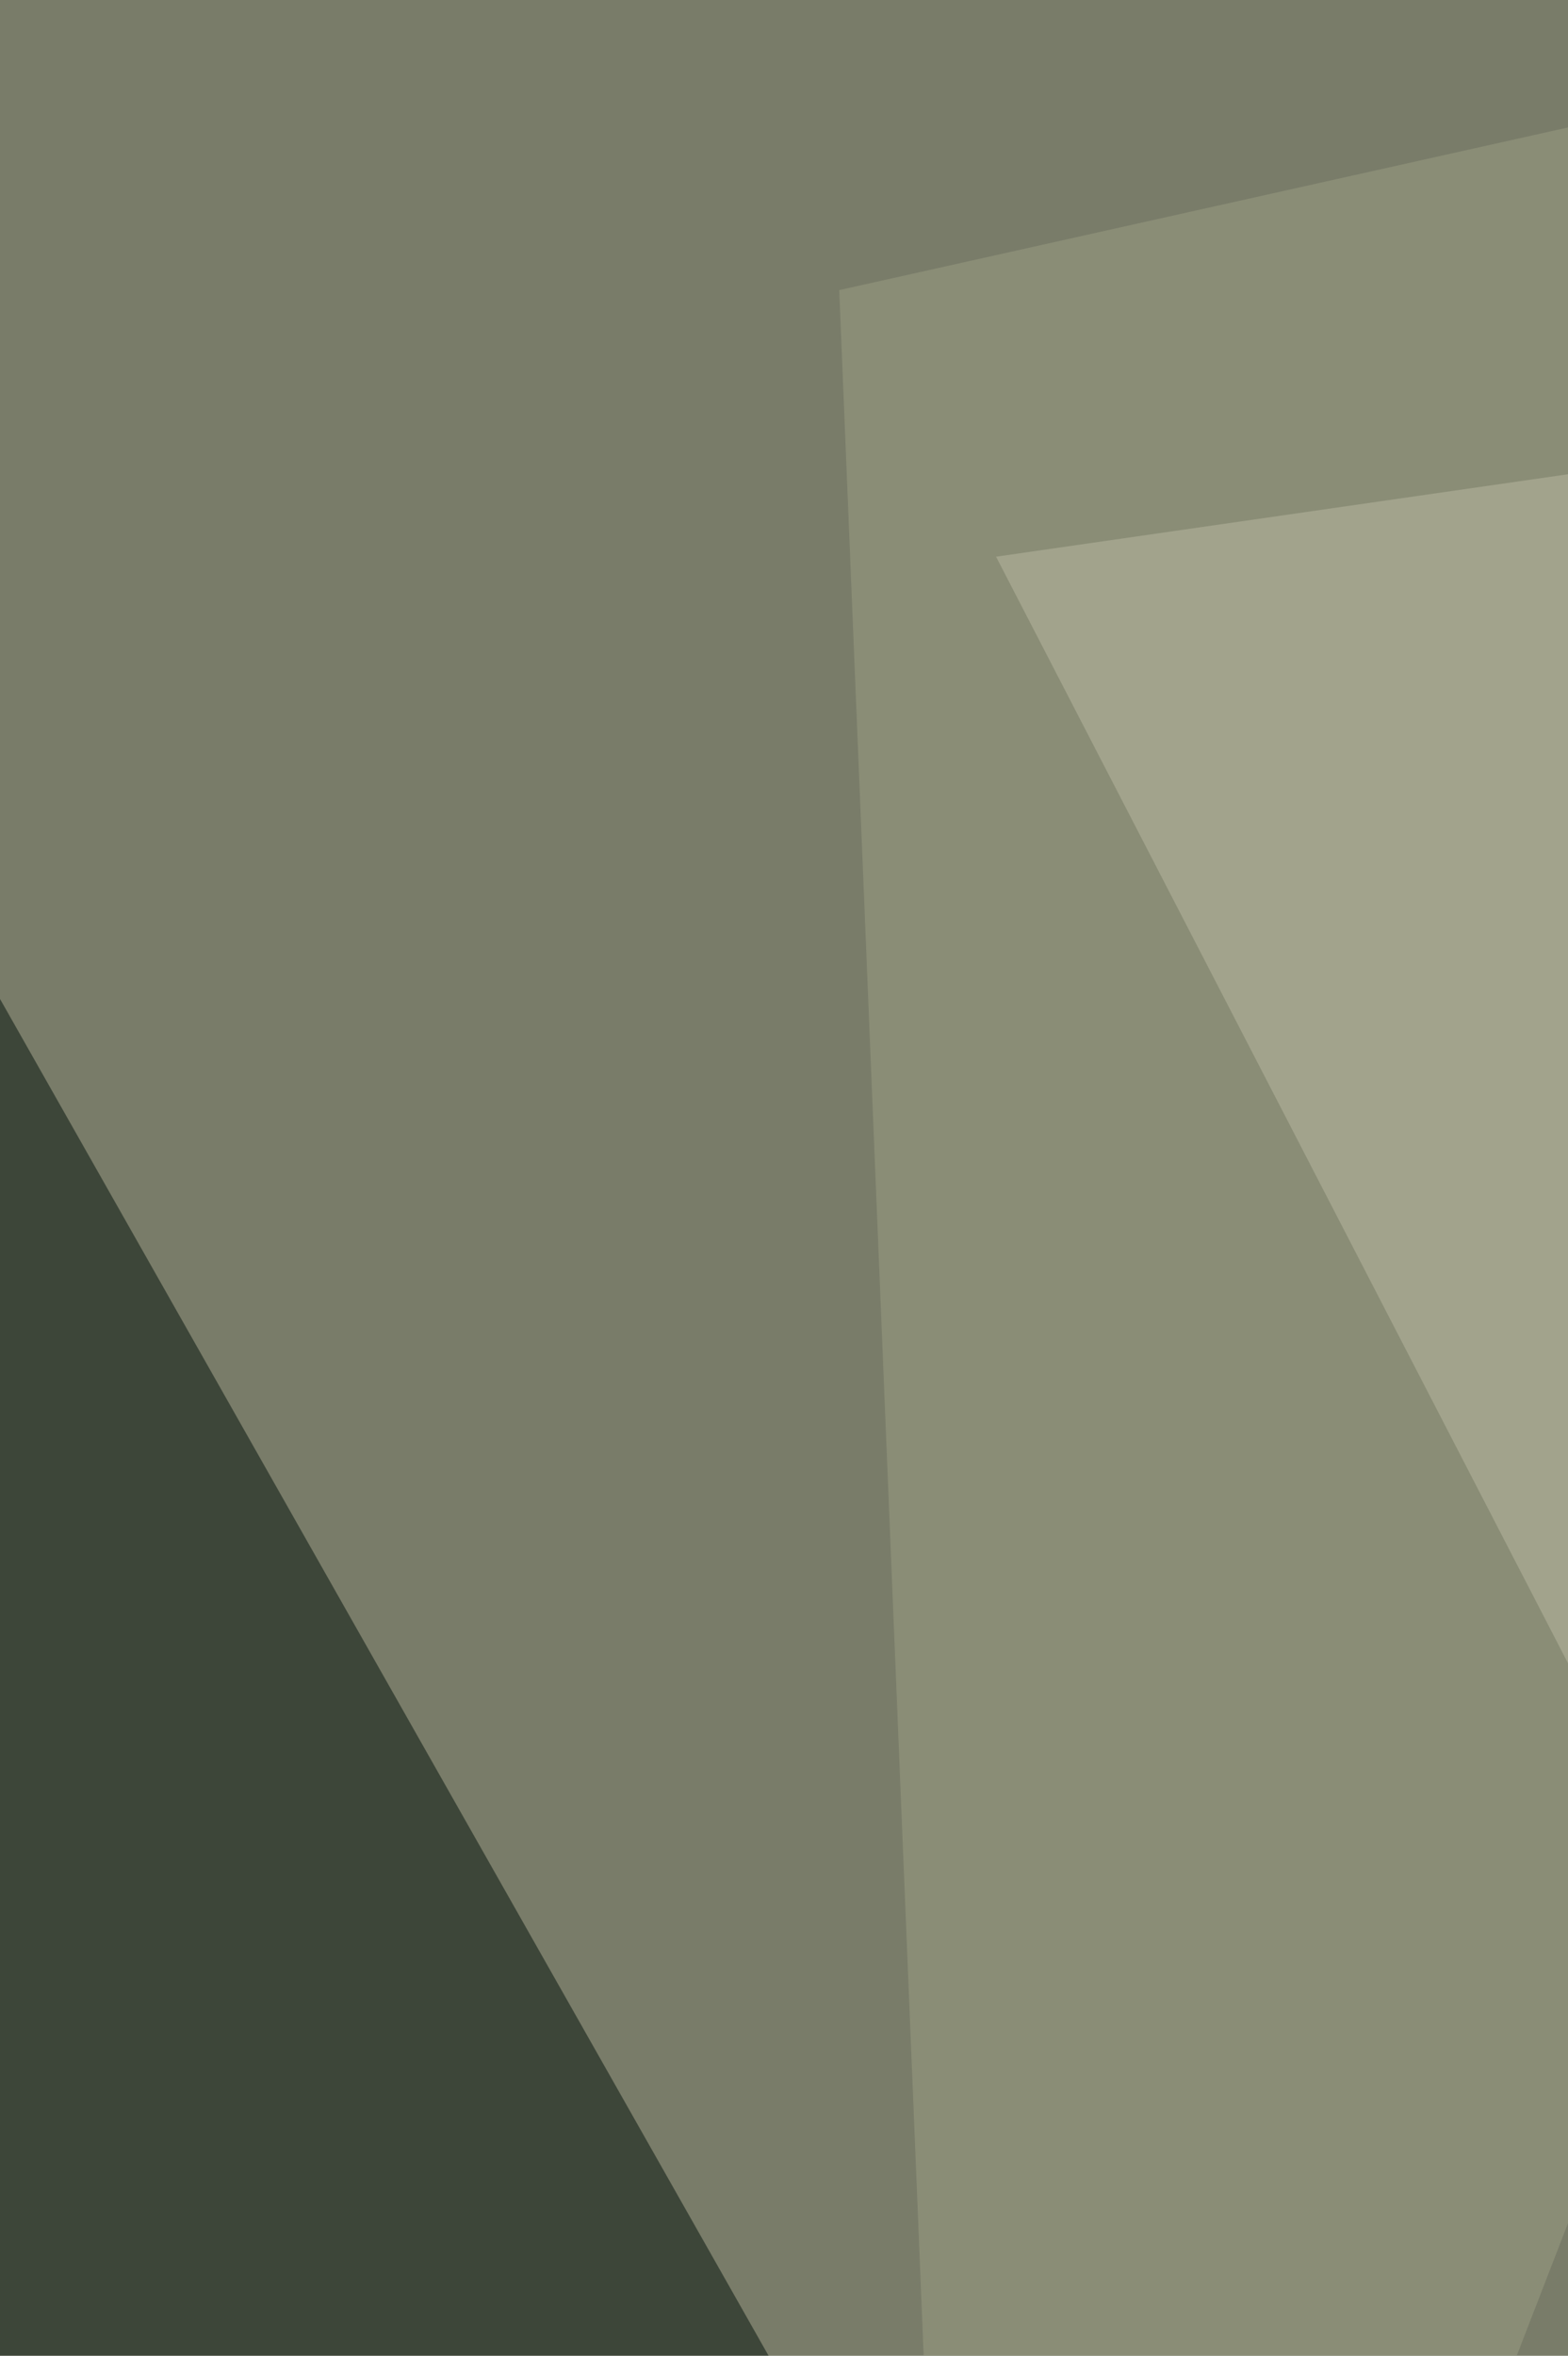
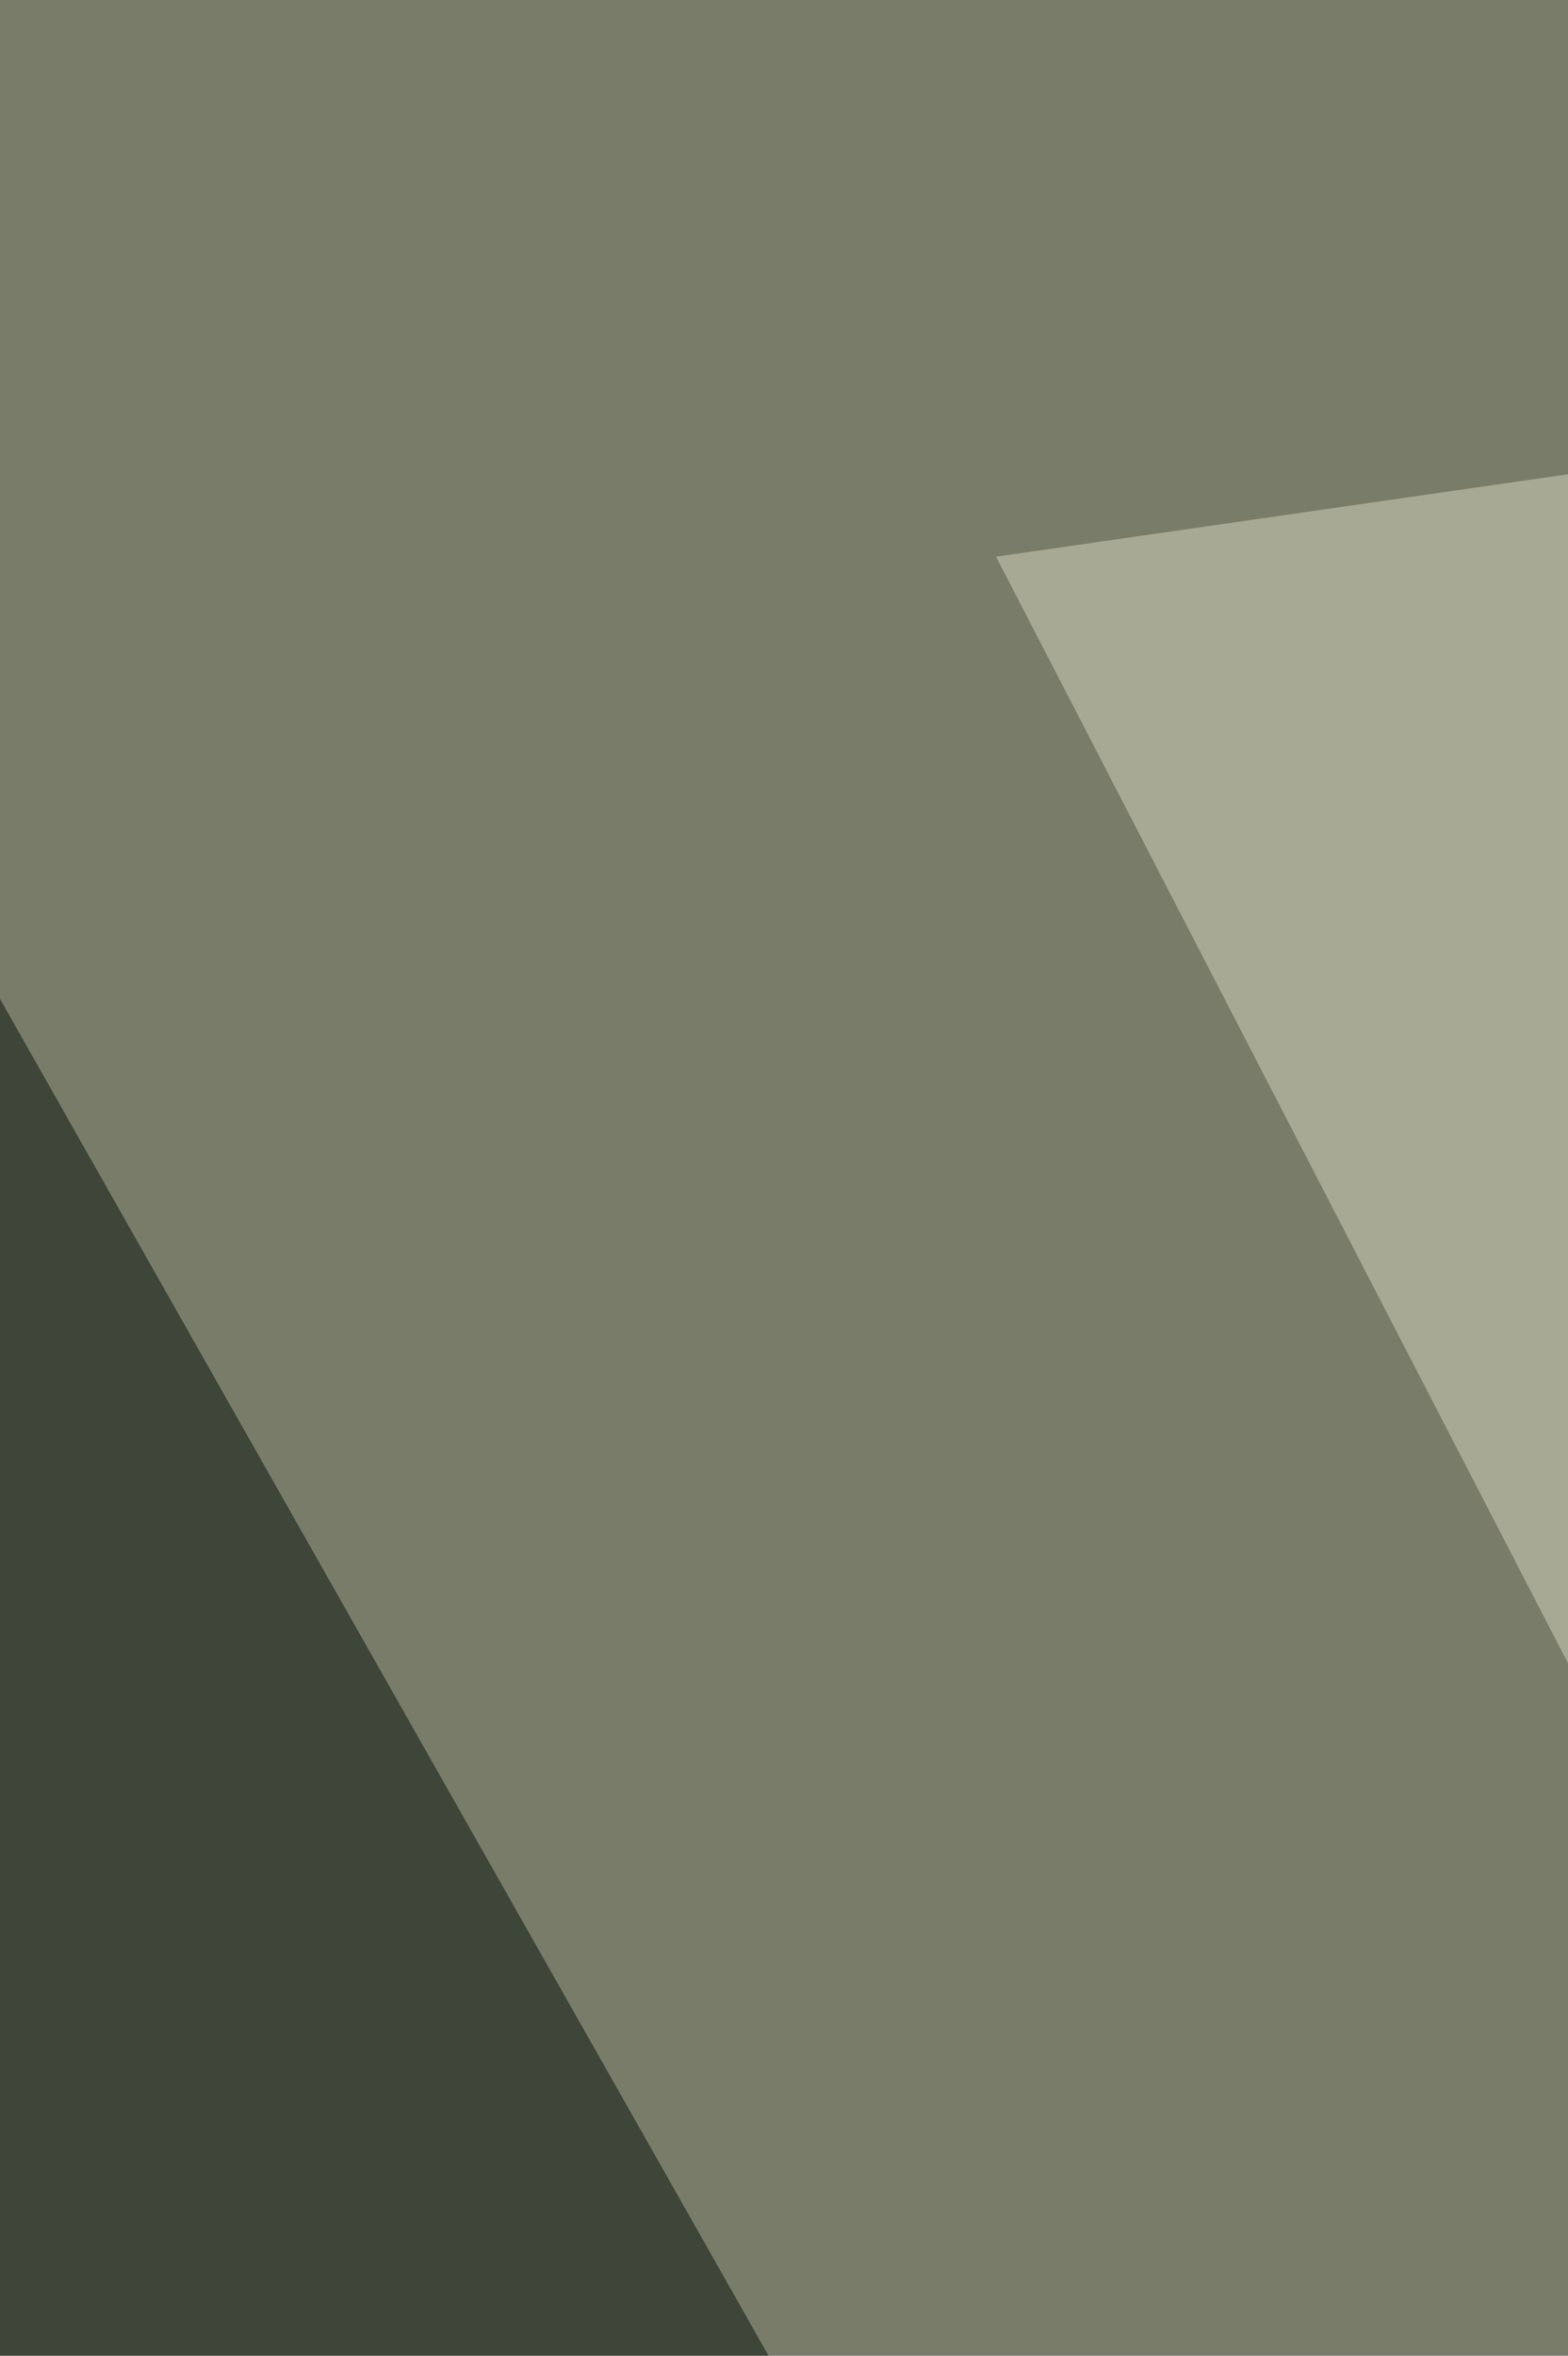
<svg xmlns="http://www.w3.org/2000/svg" width="440" height="661">
  <filter id="a">
    <feGaussianBlur stdDeviation="55" />
  </filter>
  <rect width="100%" height="100%" fill="#797c69" />
  <g filter="url(#a)">
    <g fill-opacity=".5">
      <path fill="#03110b" d="M-15.4 253.1l-44 924.5 550.3-30.8z" />
      <path fill="#d8d7c1" d="M737.4 90.2l-457.9 66 537.1 1039z" />
-       <path fill="#9d9f84" d="M275.1 1050L689-19.8 235.5 81.4z" />
      <path fill="#fff" d="M667 262l79.2 567.8 70.4-559z" />
    </g>
  </g>
</svg>